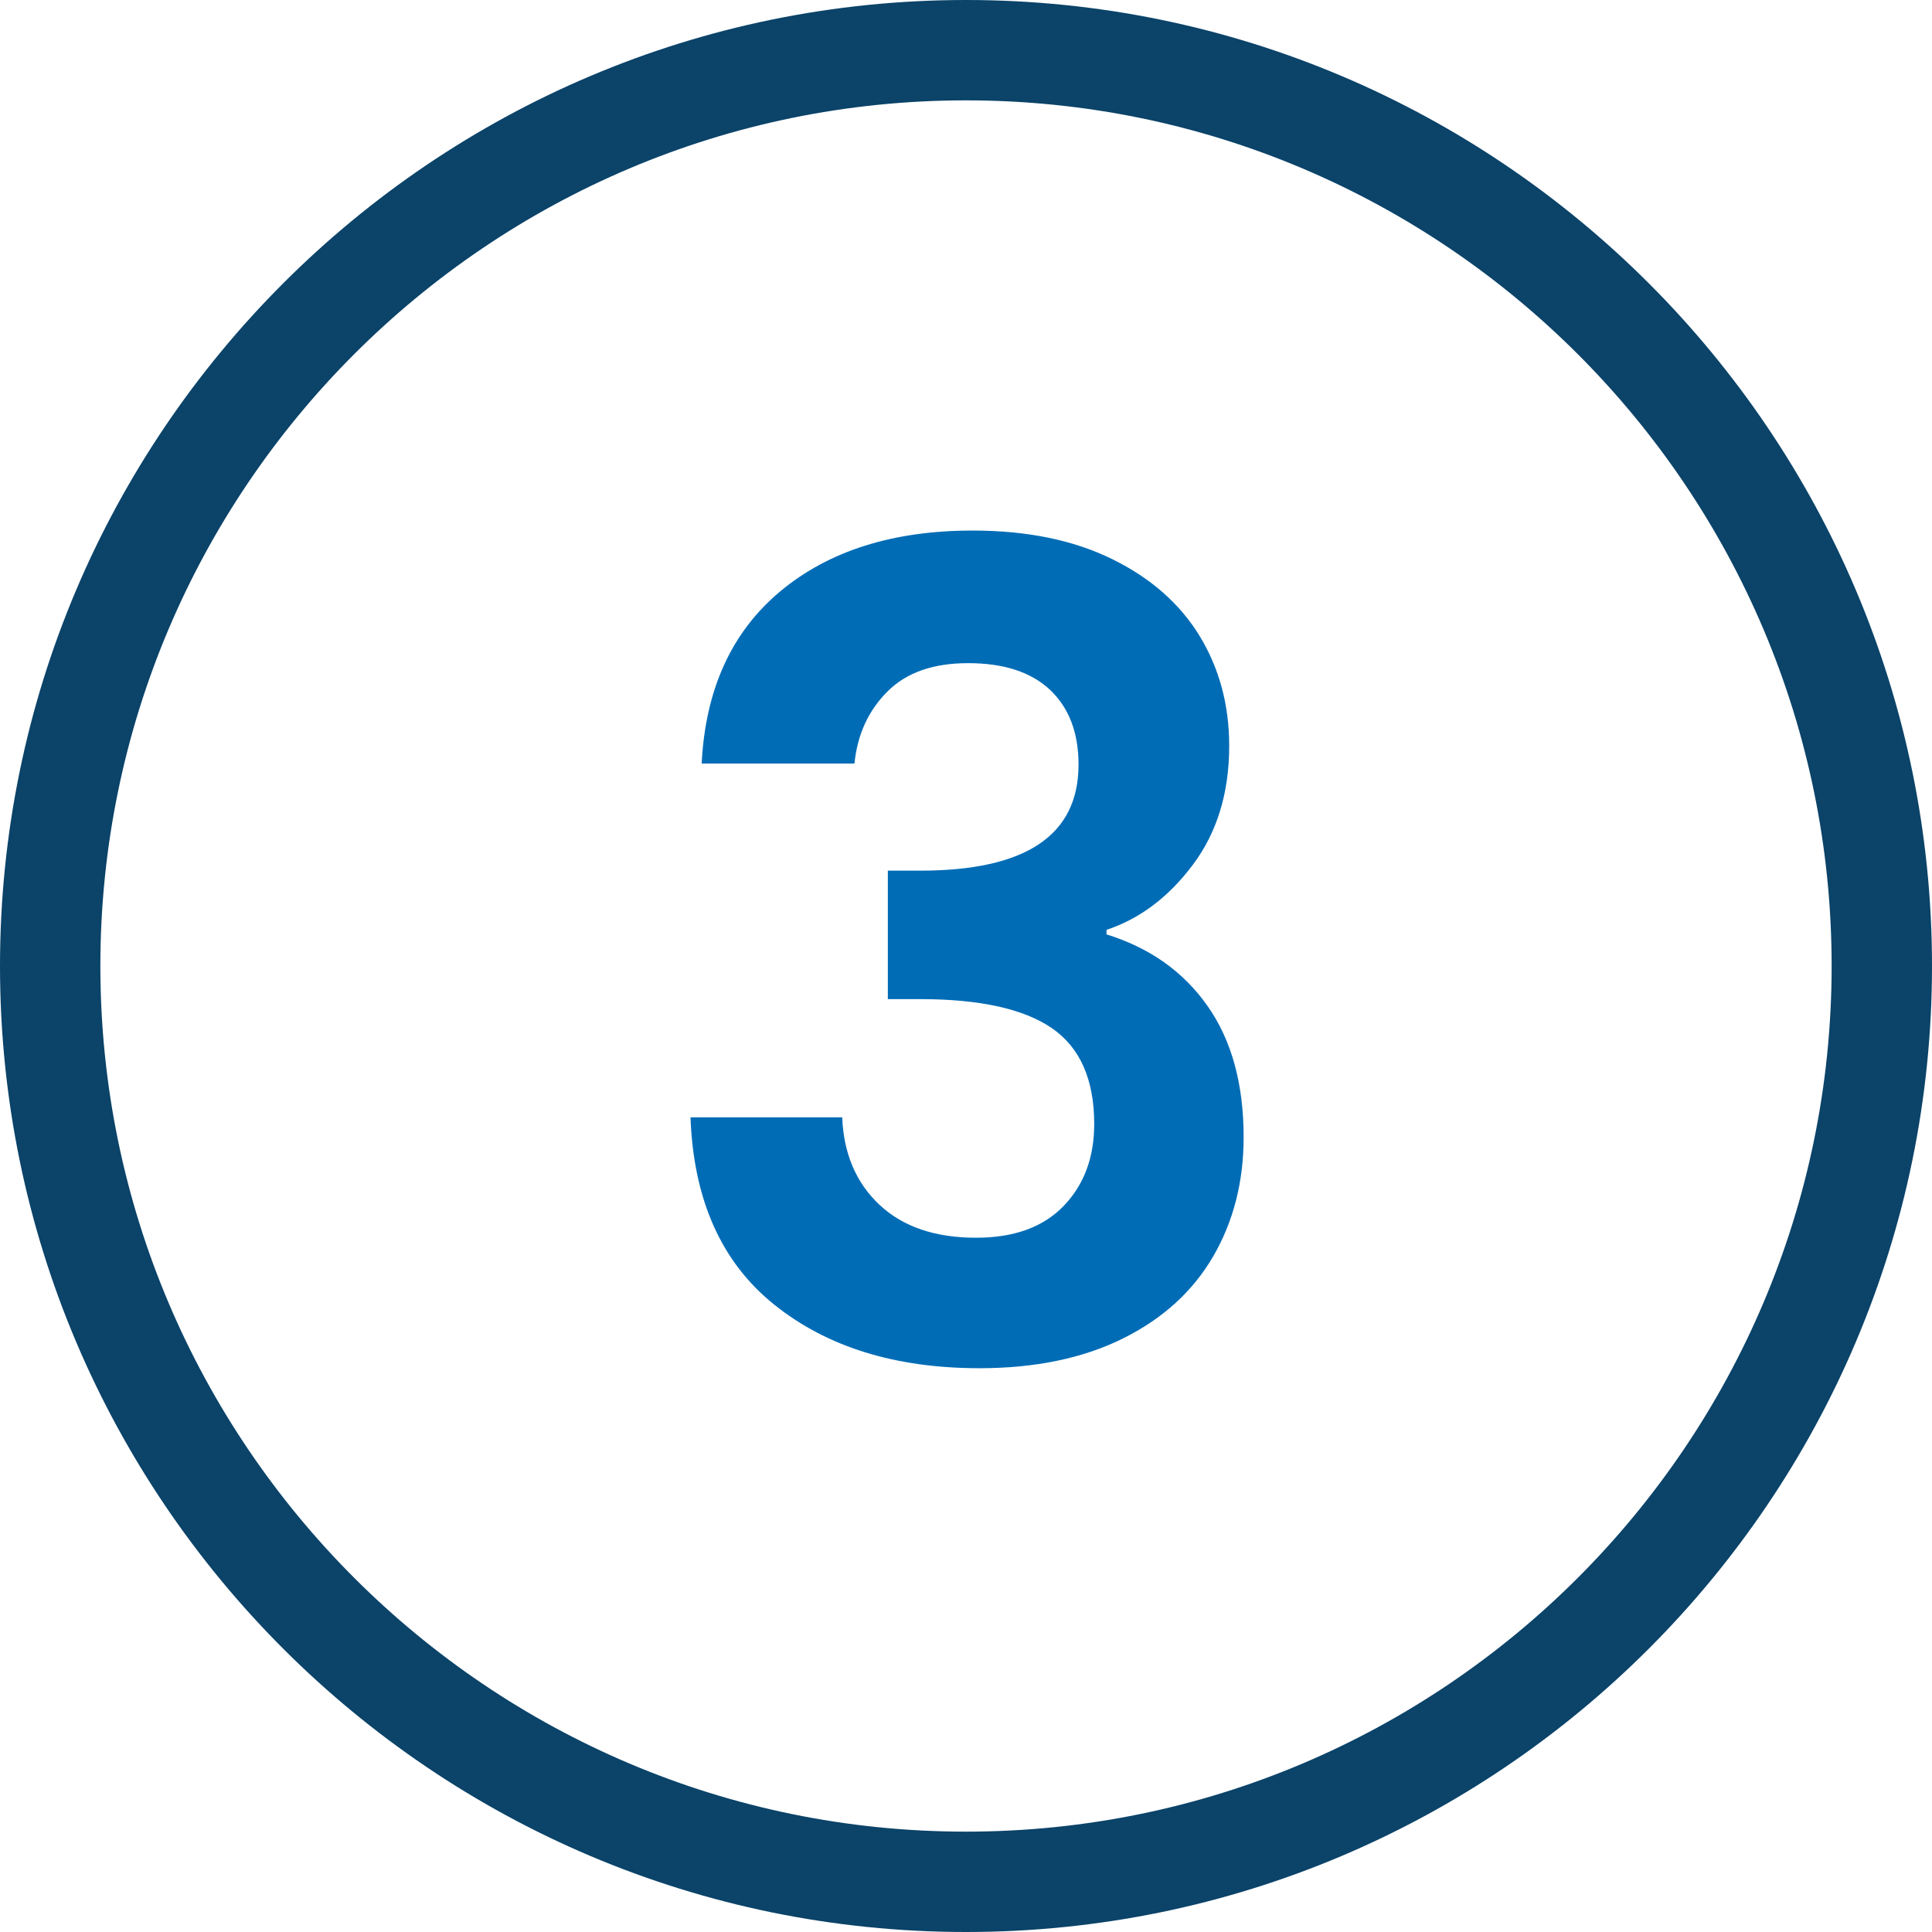
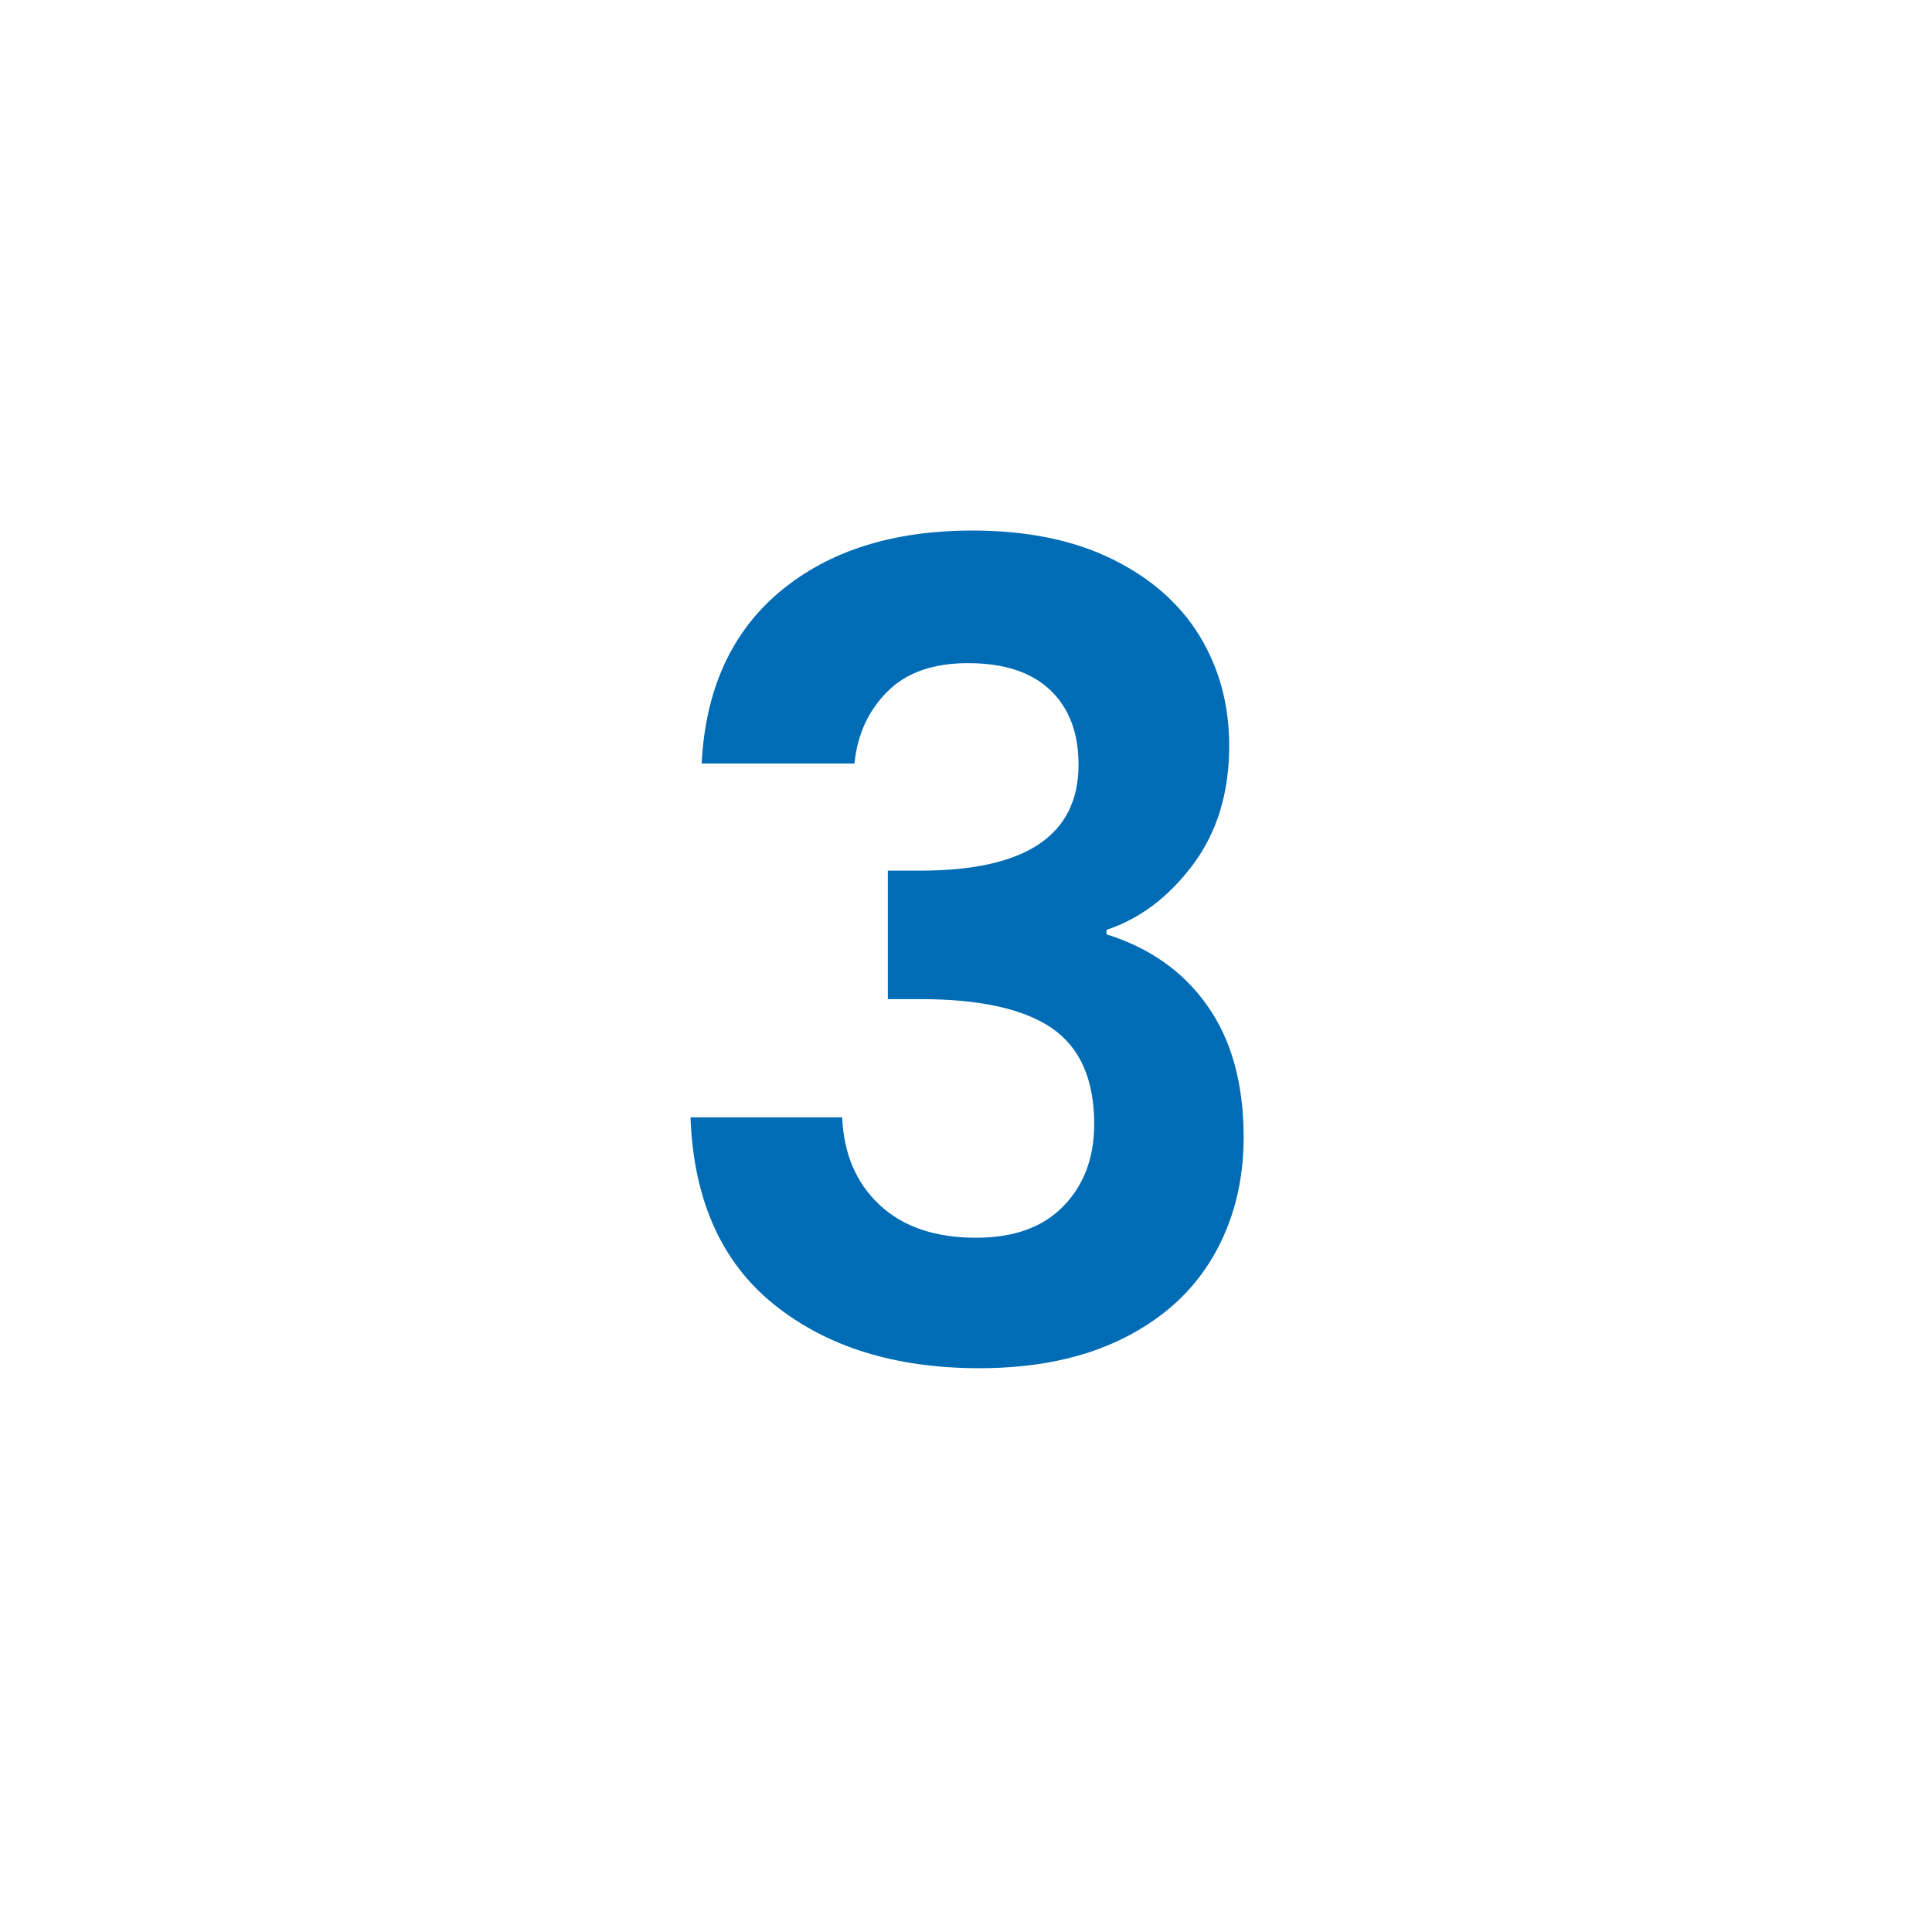
<svg xmlns="http://www.w3.org/2000/svg" id="Layer_1" x="0" y="0" viewBox="0 0 154 154" xml:space="preserve">
  <style />
-   <path fill="#fff" d="M-2389-264h3424V838h-3424z" />
  <path d="M62.2 47.13c3.88-3.23 8.99-4.84 15.33-4.84 4.33 0 8.03.76 11.11 2.27s5.41 3.56 6.98 6.13c1.57 2.58 2.36 5.5 2.36 8.76 0 3.73-.96 6.89-2.89 9.47-1.93 2.58-4.22 4.31-6.89 5.2v.36c3.44 1.07 6.12 2.96 8.04 5.69 1.93 2.73 2.89 6.22 2.89 10.49 0 3.56-.82 6.73-2.44 9.51-1.63 2.79-4.03 4.96-7.2 6.53-3.17 1.57-6.98 2.36-11.42 2.36-6.7 0-12.15-1.69-16.36-5.07-4.21-3.38-6.43-8.36-6.67-14.93h12.09c.12 2.9 1.11 5.23 2.98 6.98 1.87 1.75 4.43 2.62 7.69 2.62 3.02 0 5.35-.84 6.98-2.53 1.63-1.69 2.44-3.87 2.44-6.53 0-3.56-1.13-6.1-3.38-7.65-2.25-1.54-5.75-2.31-10.49-2.31h-2.58V69.4h2.58c8.41 0 12.62-2.81 12.62-8.45 0-2.55-.76-4.53-2.27-5.96-1.51-1.42-3.69-2.13-6.53-2.13-2.79 0-4.93.75-6.44 2.27-1.51 1.51-2.39 3.42-2.62 5.73H55.93c.3-5.92 2.39-10.49 6.27-13.73z" fill="#006cb6" />
-   <path d="M77 154c-42.46 0-77-34.54-77-77S34.54 0 77 0s77 34.54 77 77-34.54 77-77 77zM77 8C38.95 8 8 38.95 8 77s30.95 69 69 69 69-30.95 69-69S115.05 8 77 8z" fill="#0b4369" />
</svg>